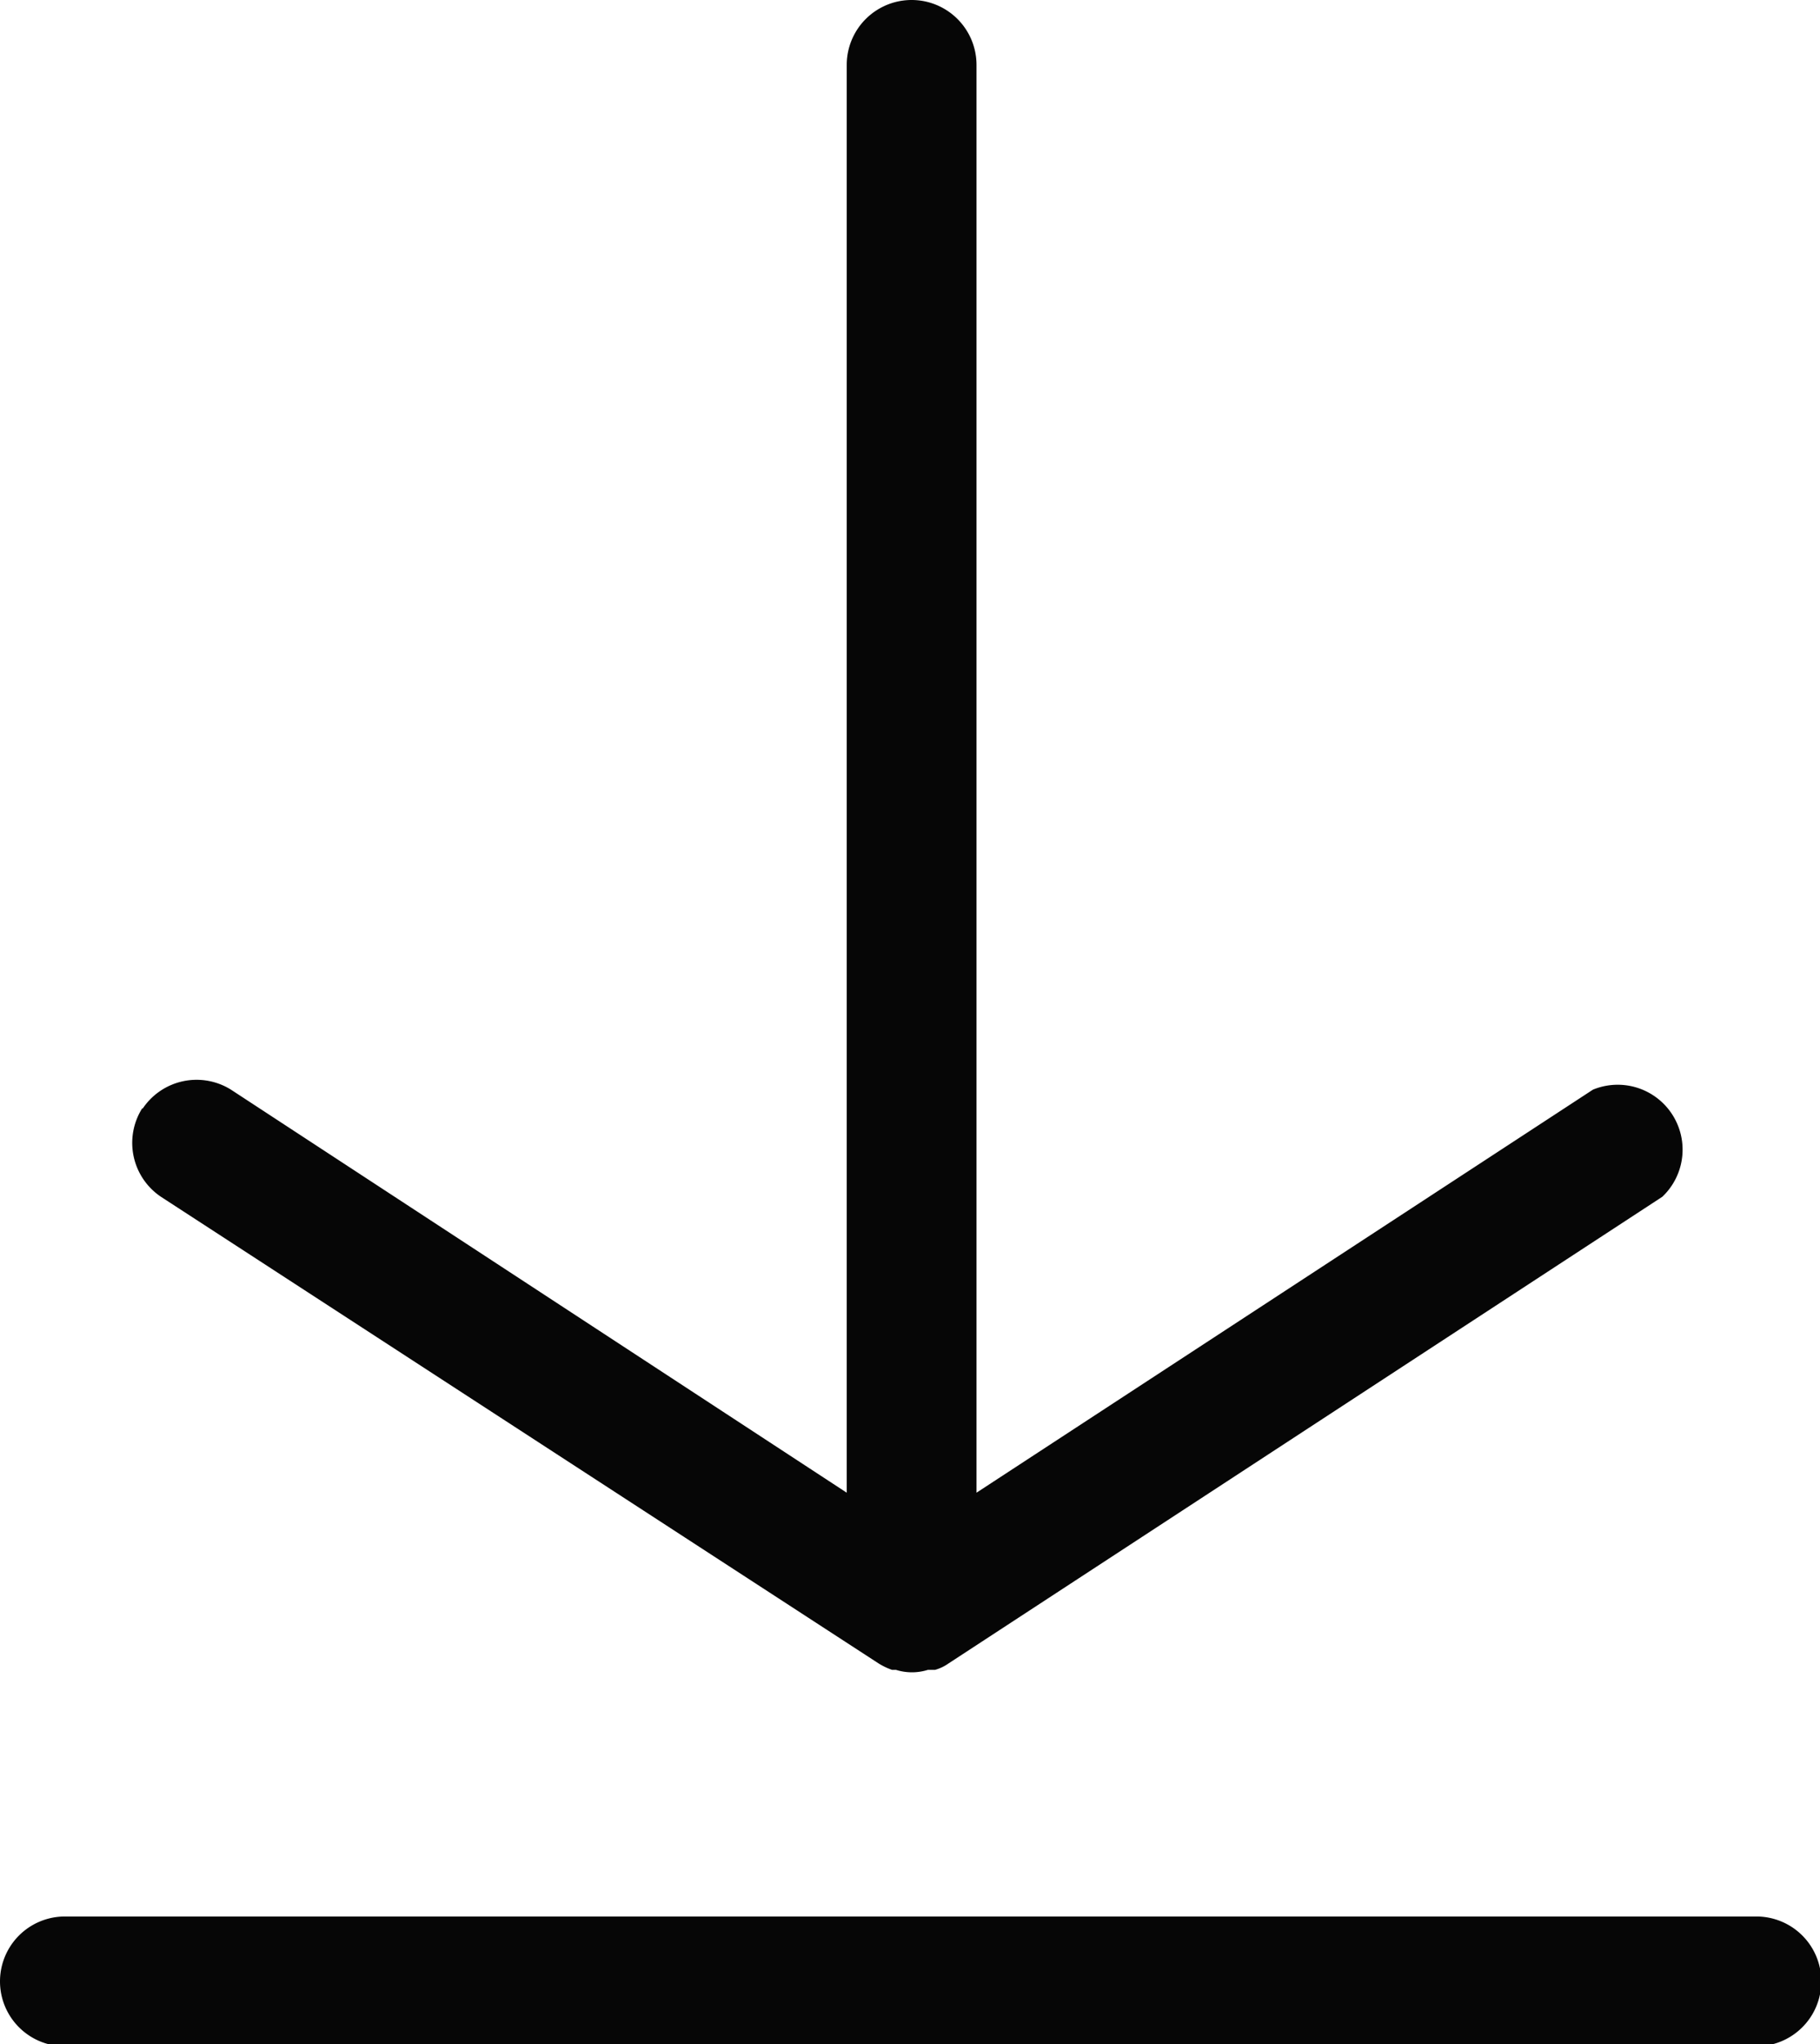
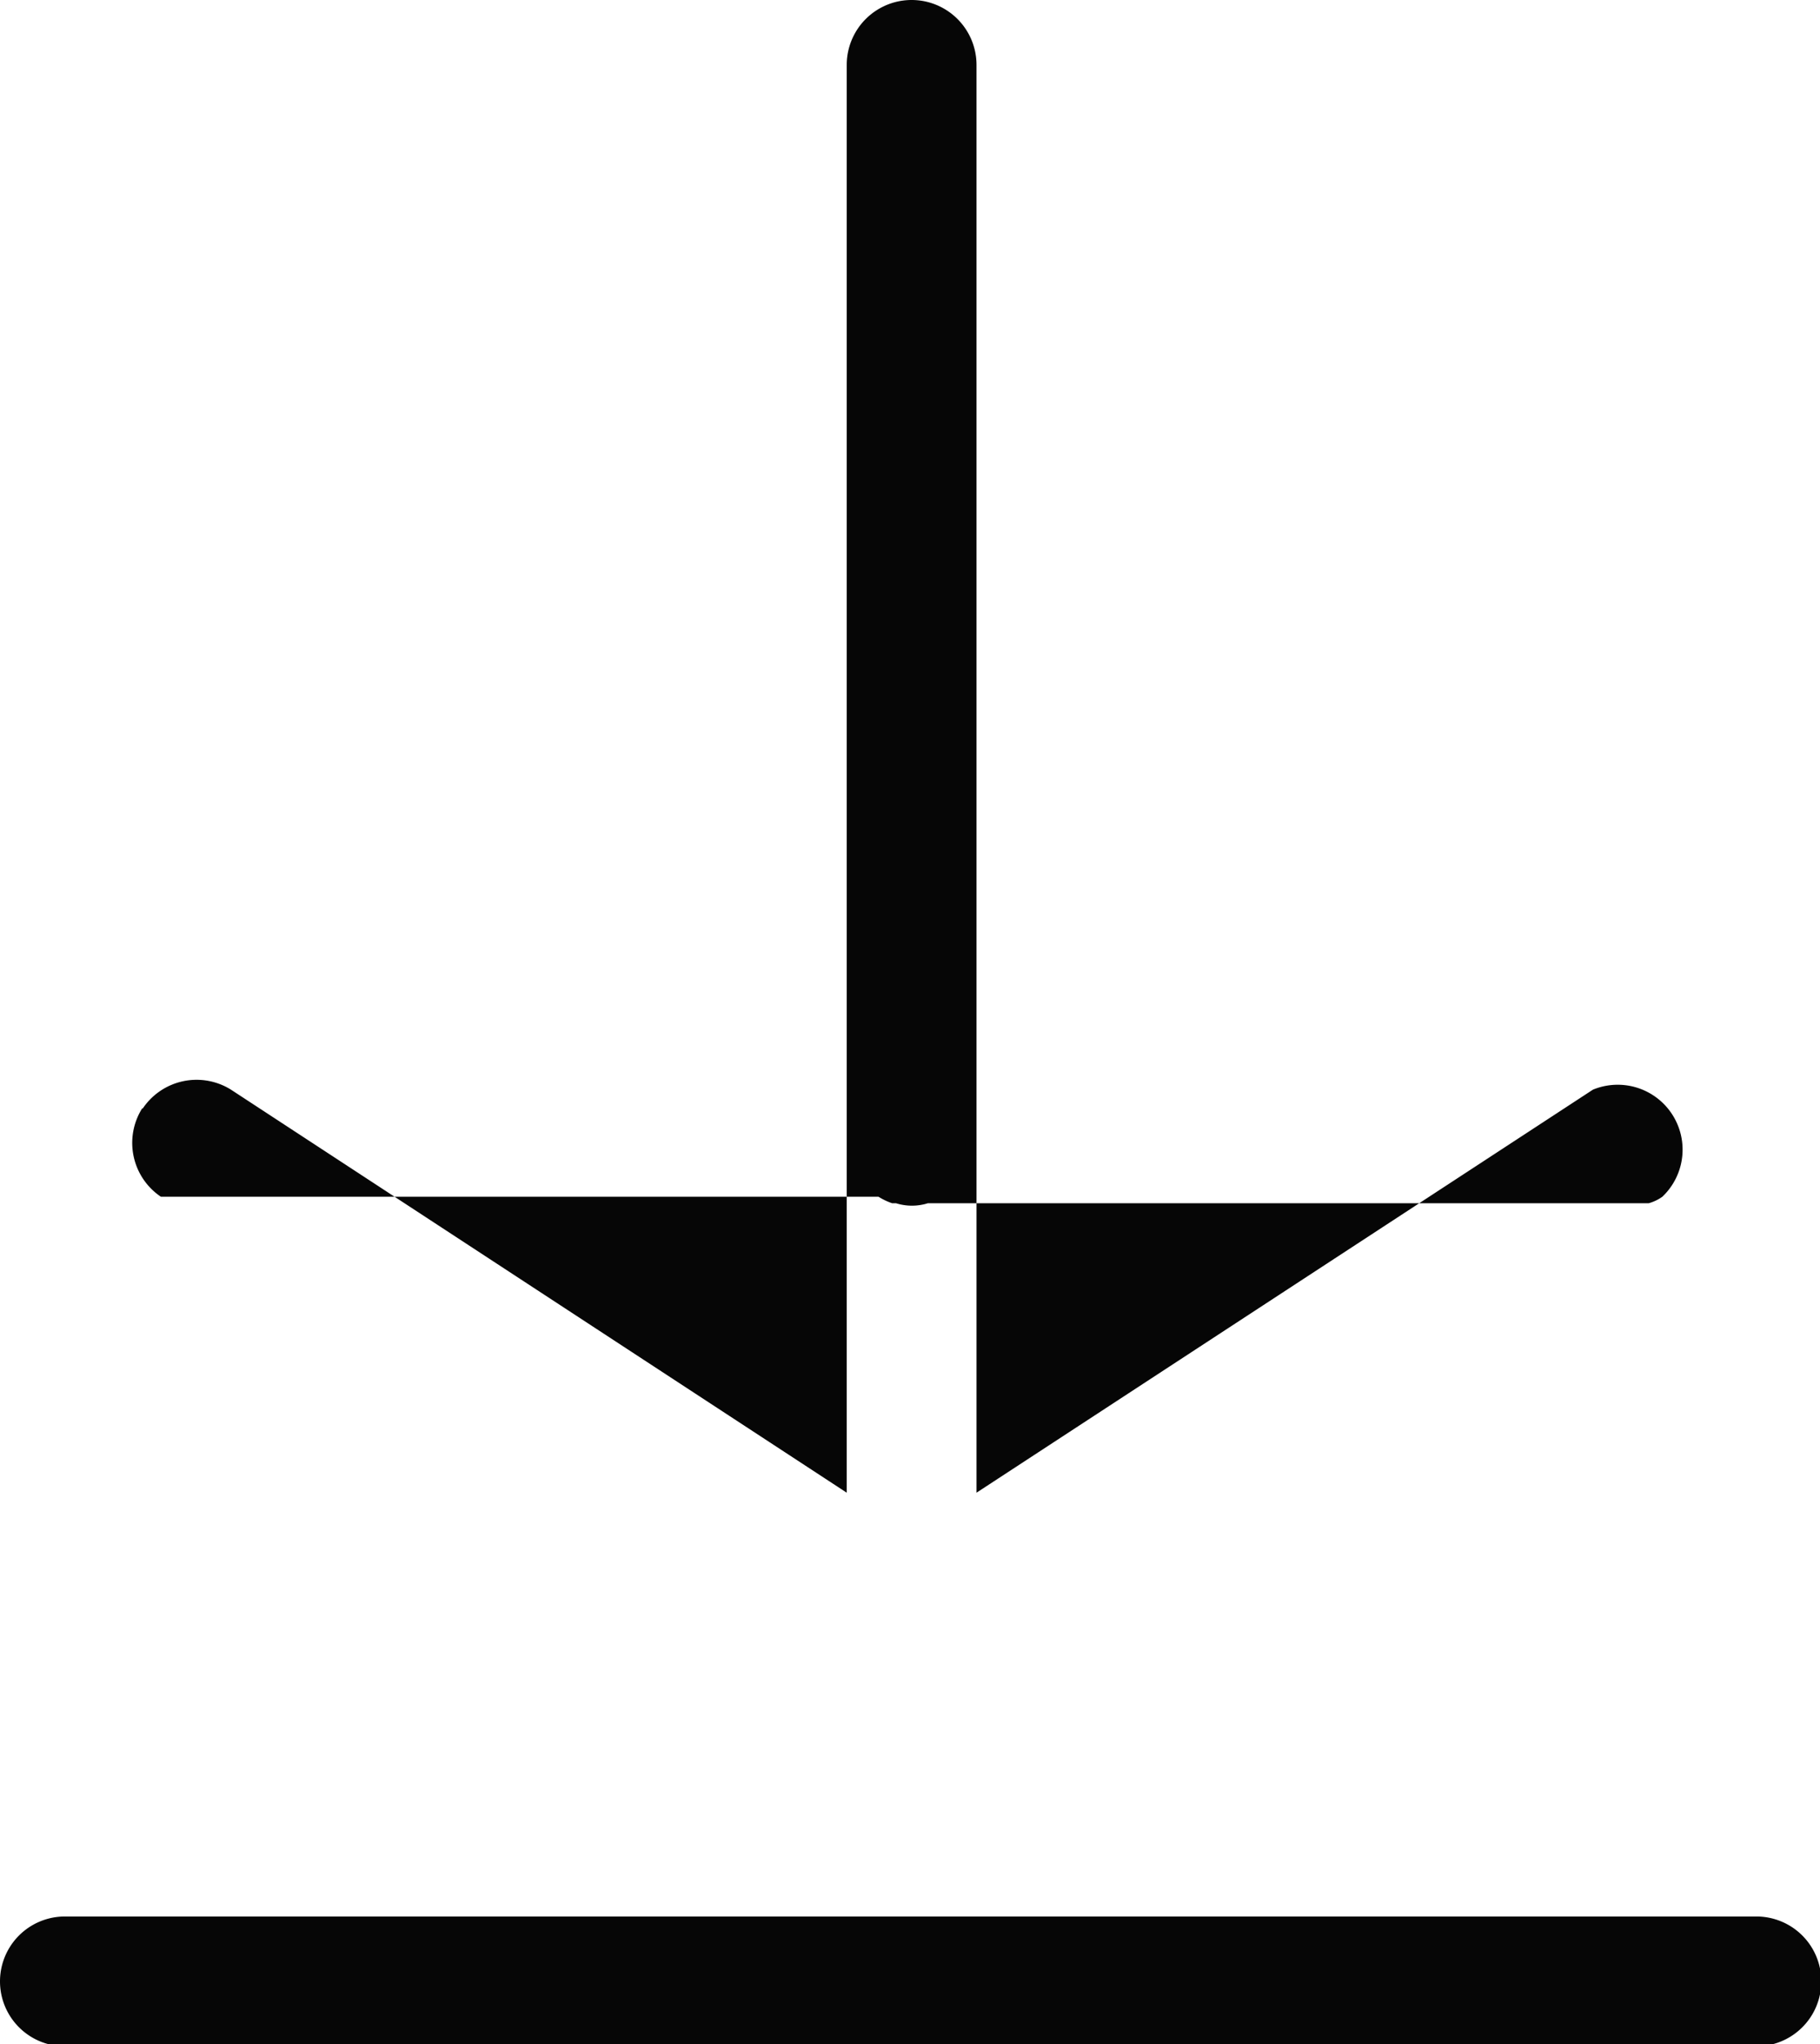
<svg xmlns="http://www.w3.org/2000/svg" viewBox="0 0 28.05 31.5">
  <defs>
    <style>.cls-1{fill:#060606;}</style>
  </defs>
  <title>ico-descargas</title>
  <g id="Layer_2" data-name="Layer 2">
    <g id="Layer_1-2" data-name="Layer 1">
-       <path class="cls-1" d="M2.2,17.08a1,1,0,0,1,1.36-.29h0L13.05,23V1a1,1,0,0,1,2,0V23l9.5-6.21a1,1,0,0,1,1.07,1.65l-11,7.19h0a.68.68,0,0,1-.21.1H14.3a.82.82,0,0,1-.49,0h-.06a1,1,0,0,1-.21-.1h0L2.48,18.44a1,1,0,0,1-.29-1.36ZM27.07,29.53H1a1,1,0,0,0,0,2H27.07a1,1,0,0,0,0-2Z" />
+       <path class="cls-1" d="M2.2,17.08a1,1,0,0,1,1.36-.29h0L13.05,23V1a1,1,0,0,1,2,0V23l9.5-6.21a1,1,0,0,1,1.07,1.65h0a.68.68,0,0,1-.21.1H14.3a.82.82,0,0,1-.49,0h-.06a1,1,0,0,1-.21-.1h0L2.48,18.44a1,1,0,0,1-.29-1.36ZM27.07,29.53H1a1,1,0,0,0,0,2H27.07a1,1,0,0,0,0-2Z" />
    </g>
  </g>
</svg>